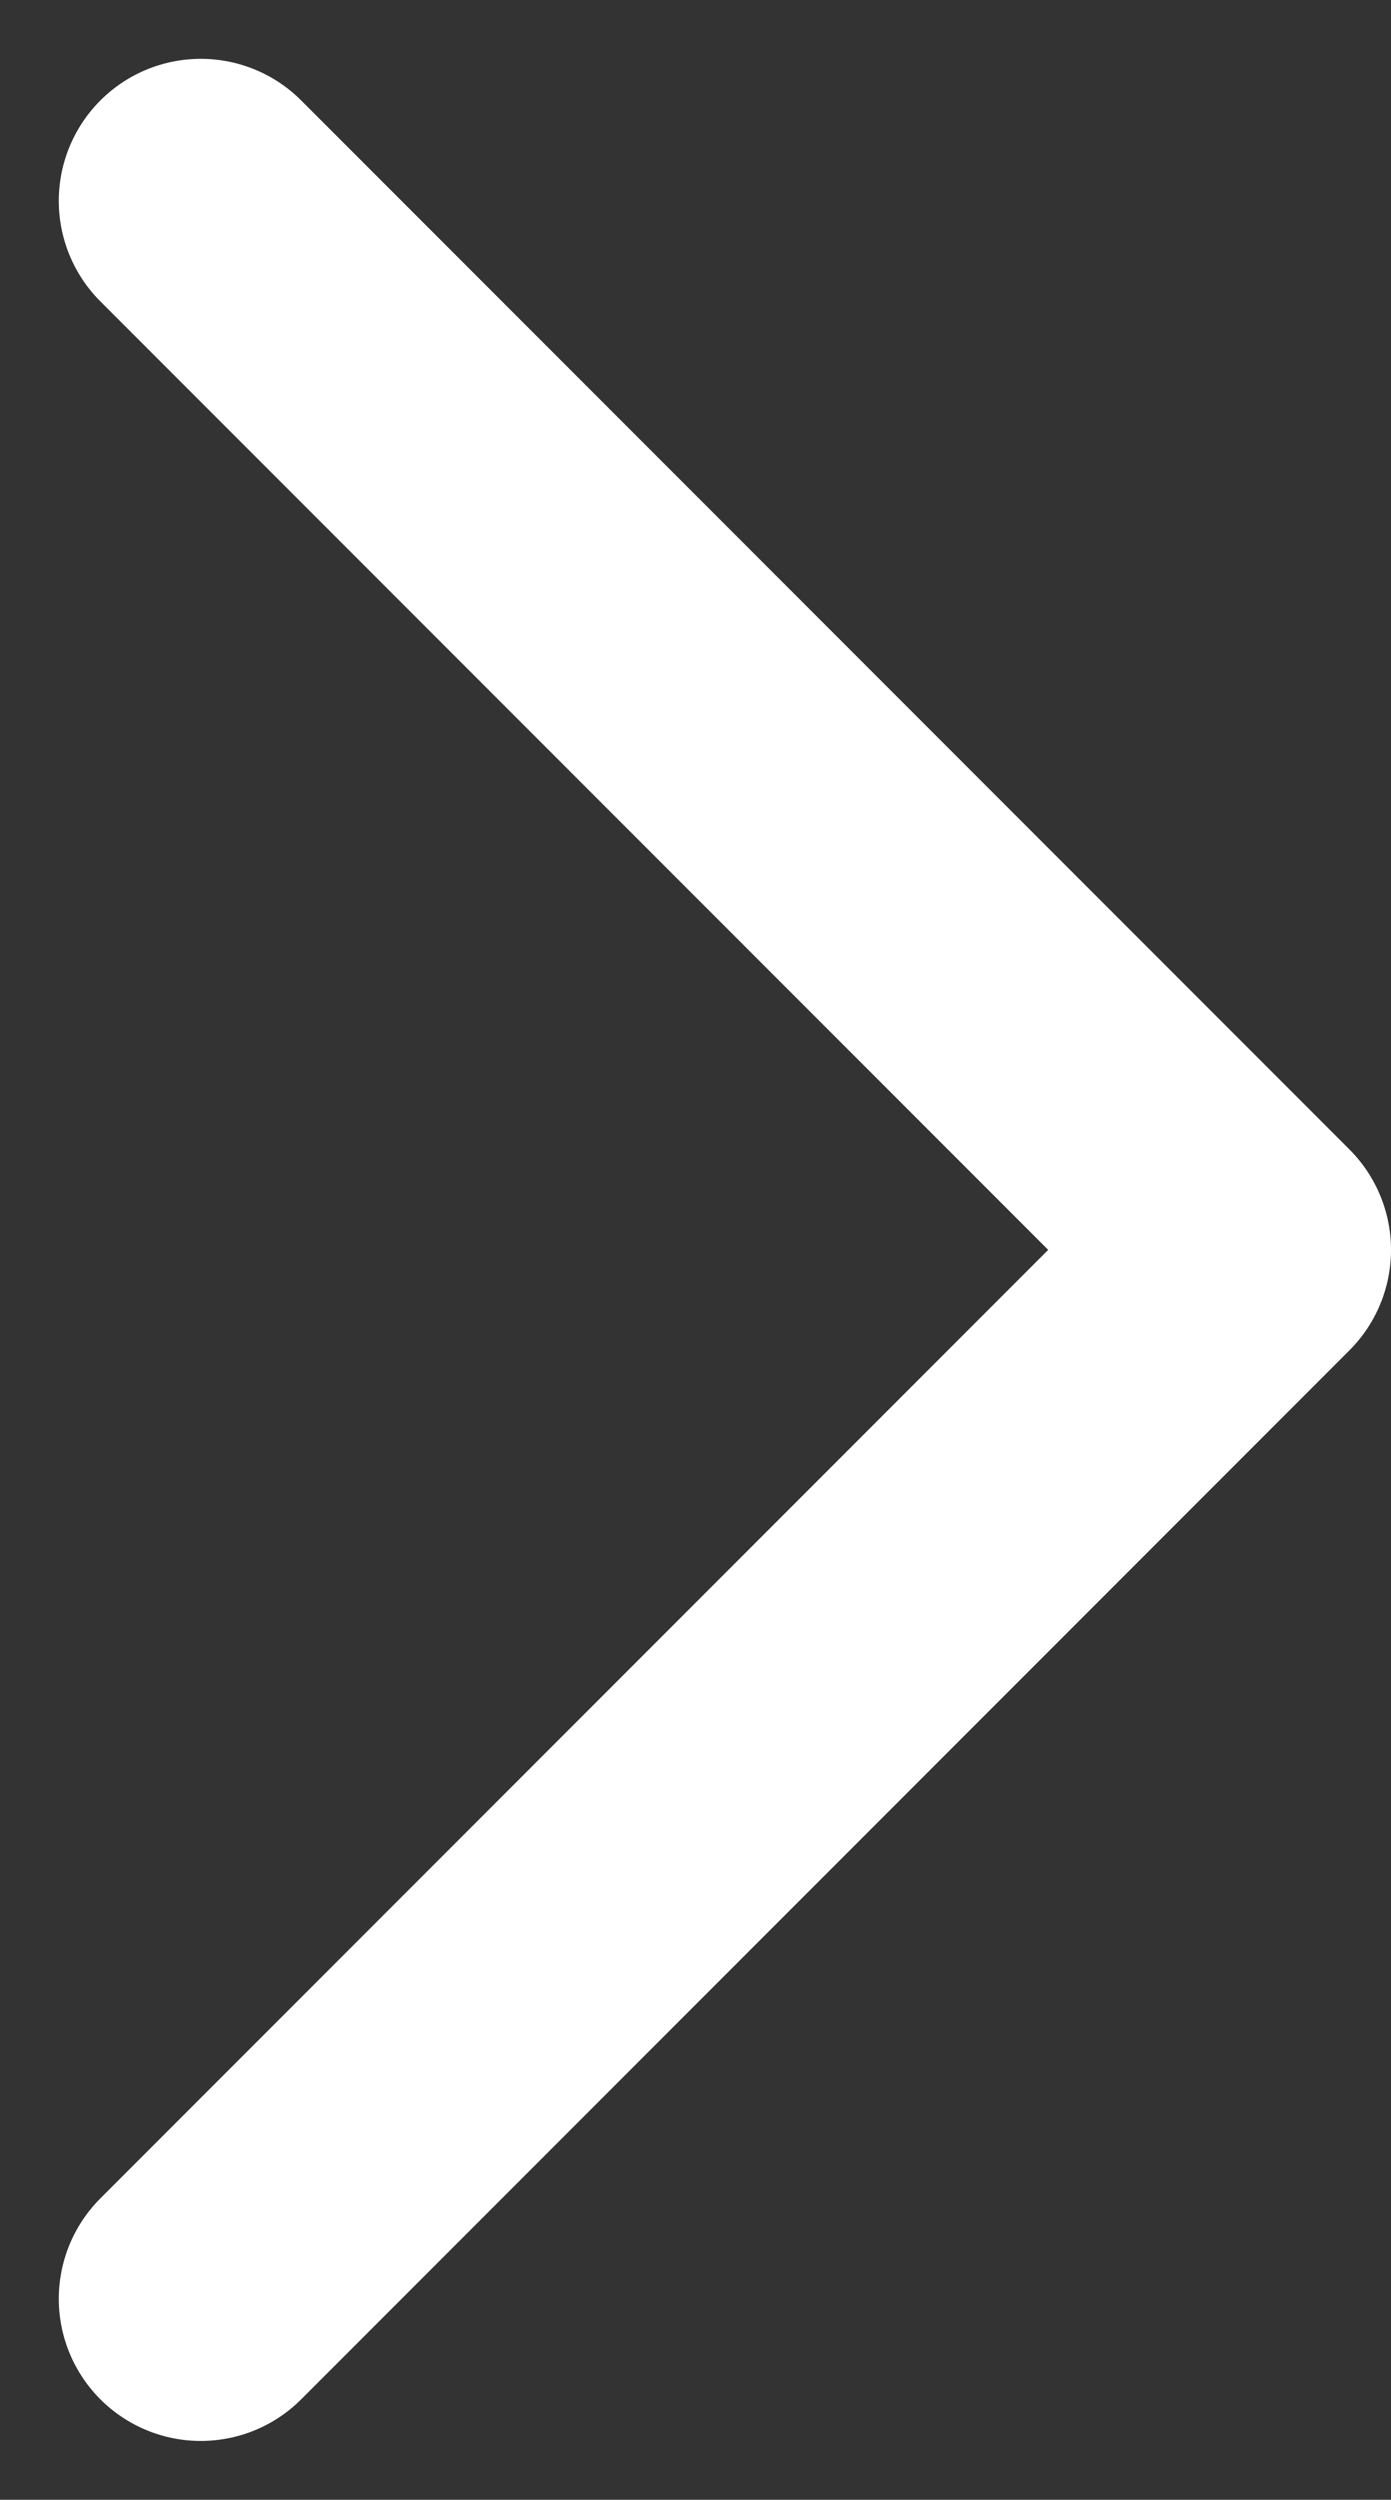
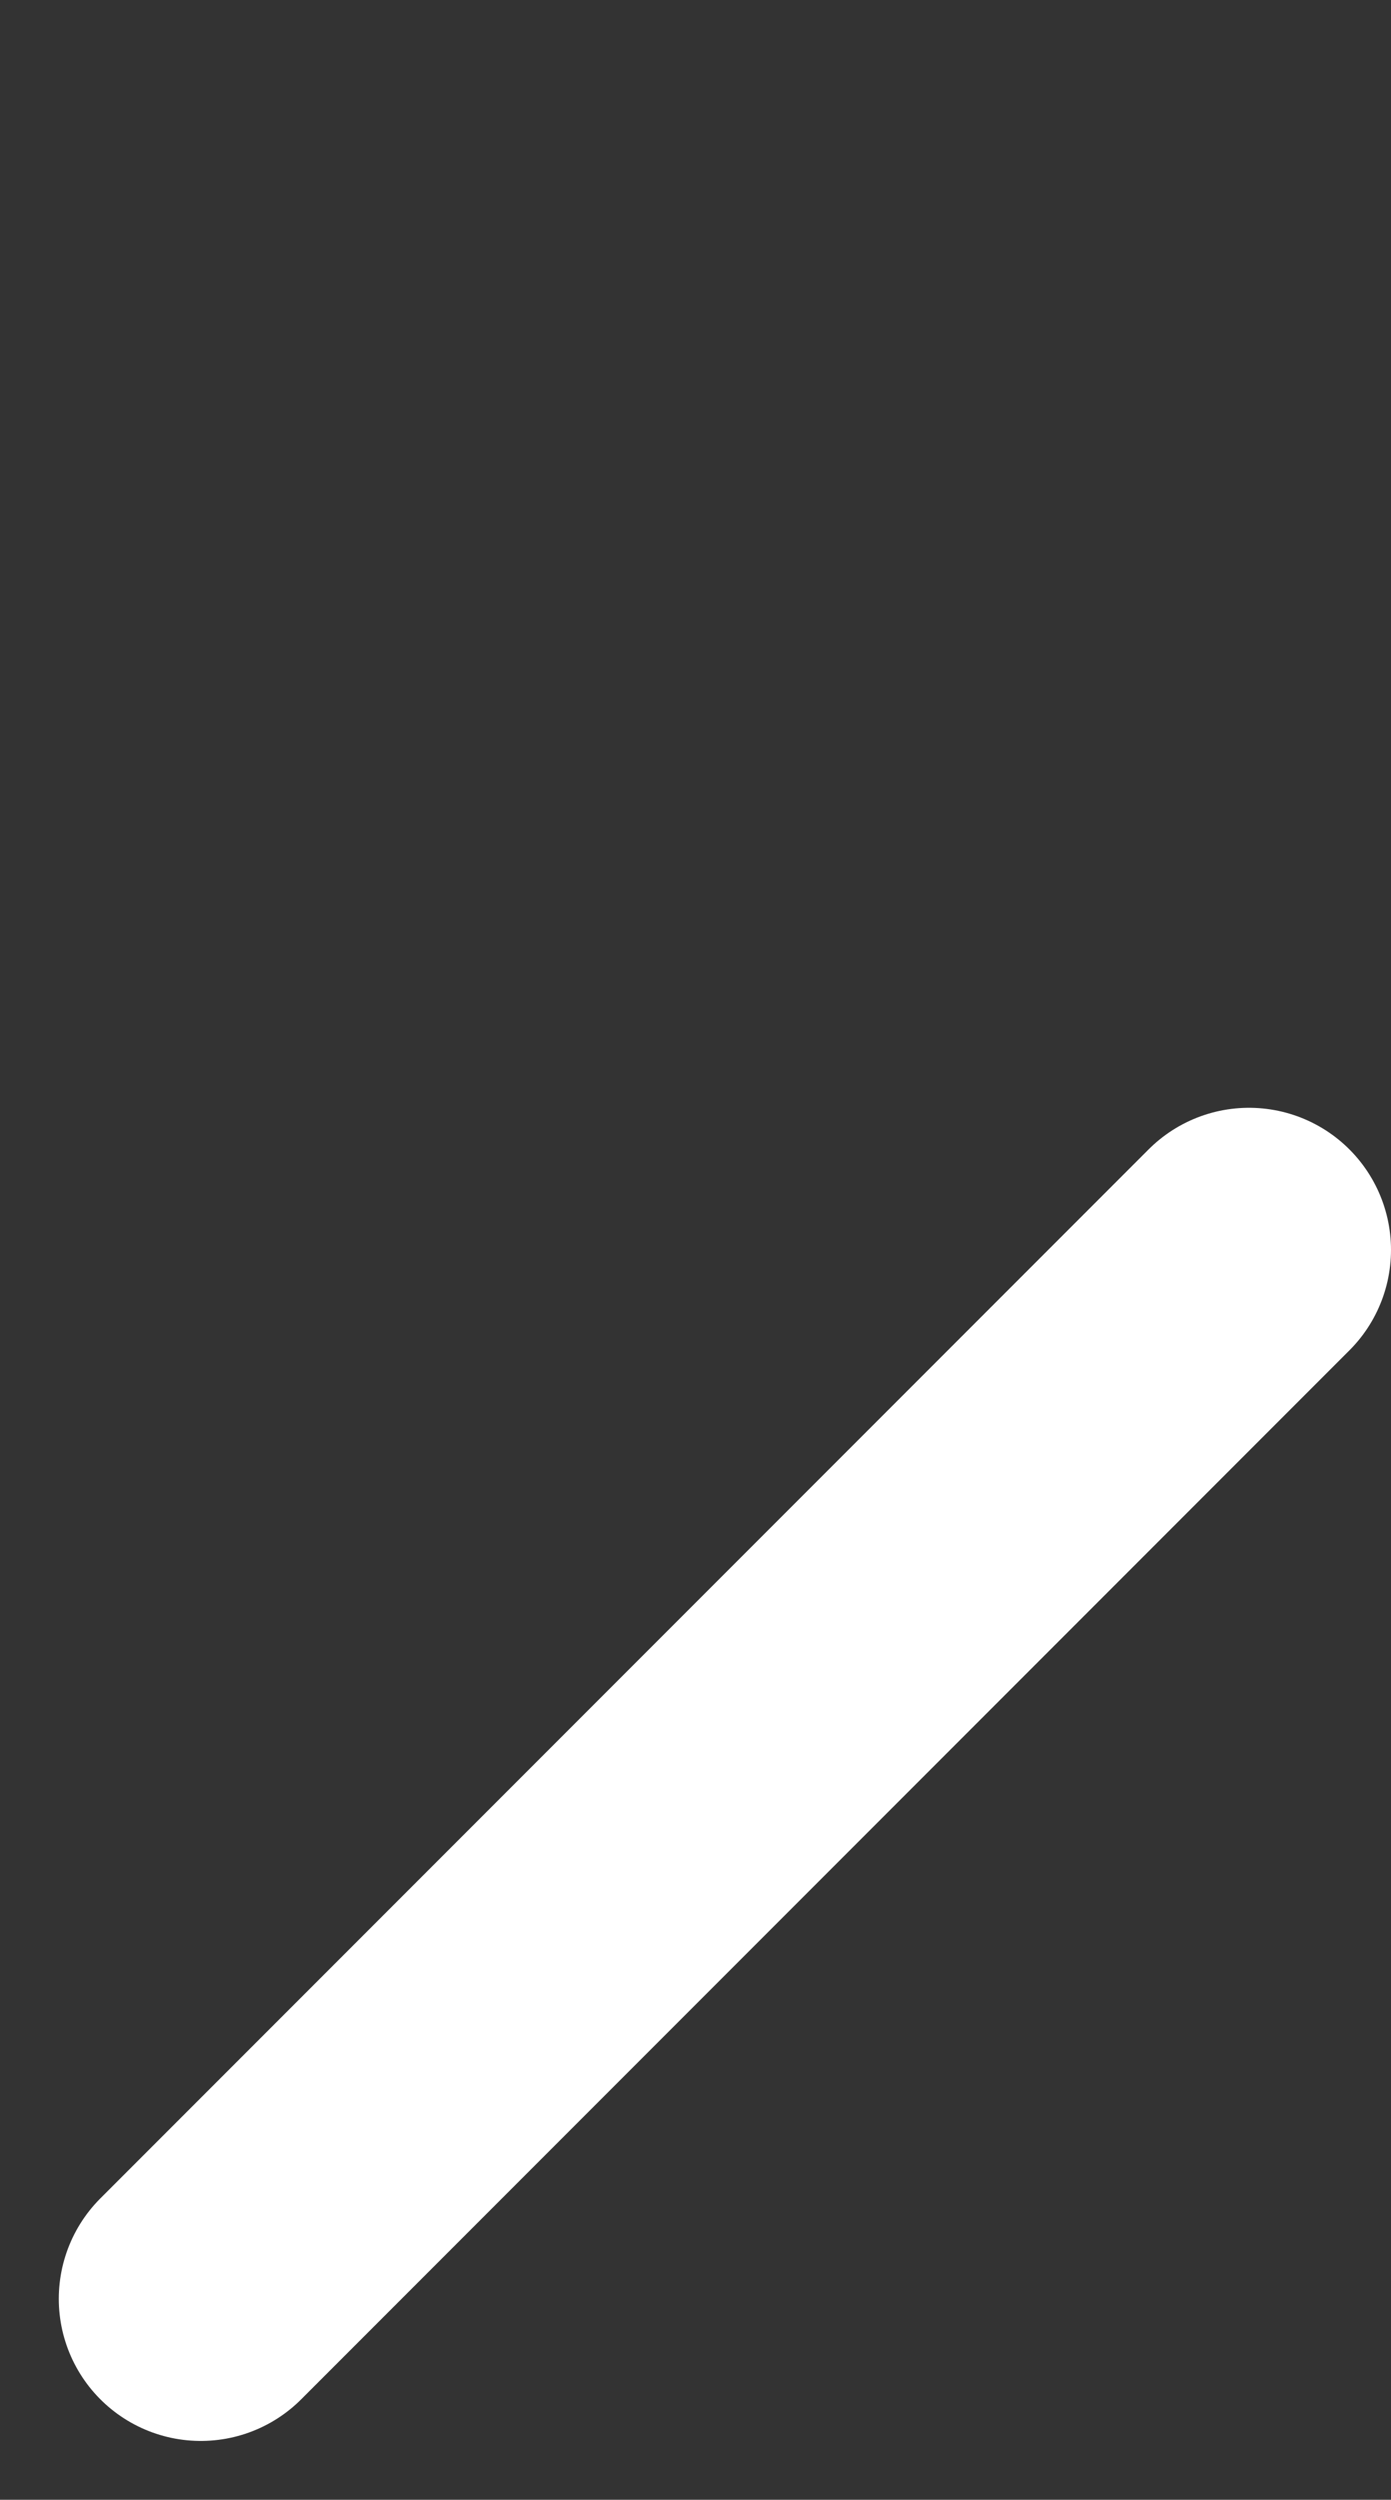
<svg xmlns="http://www.w3.org/2000/svg" width="9.796" height="17.592" viewBox="0 0 9.796 17.592">
  <rect x="0" y="0" width="9.796" height="17.592" fill="#333333" stroke="none" />
-   <path id="mobile_nav_left" d="M9,20.764l7.382-7.382L9,6" transform="translate(-7.586 -4.586)" fill="none" stroke="#fff" stroke-linecap="round" stroke-linejoin="round" stroke-width="2" />
+   <path id="mobile_nav_left" d="M9,20.764l7.382-7.382" transform="translate(-7.586 -4.586)" fill="none" stroke="#fff" stroke-linecap="round" stroke-linejoin="round" stroke-width="2" />
</svg>